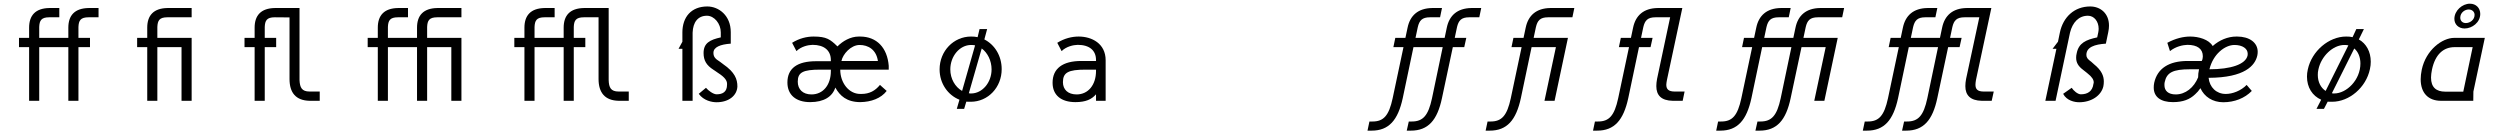
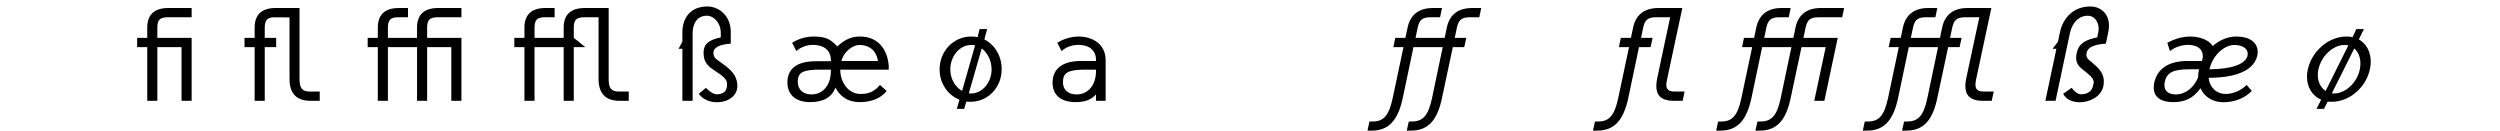
<svg xmlns="http://www.w3.org/2000/svg" width="802px" height="42px" viewBox="0 0 802 42" version="1.1">
  <g id="surface1">
-     <path style=" stroke:none;fill-rule:nonzero;fill:rgb(0%,0%,0%);fill-opacity:1;" d="M 12.582 15.121 L 21.922 15.121 L 21.922 32.336 L 25.164 32.336 L 25.164 15.121 L 28.871 15.121 L 28.871 12.148 L 25.164 12.148 L 25.164 8.676 C 25.242 6.59 25.82 5.547 28.406 5.547 L 31.613 5.547 L 31.613 2.574 L 28.445 2.574 C 23.93 2.652 21.922 4.969 21.922 8.867 L 21.922 12.148 L 12.582 12.148 L 12.582 8.676 C 12.656 6.59 13.238 5.547 15.785 5.547 L 19.027 5.547 L 19.027 2.574 L 15.824 2.574 C 11.344 2.652 9.34 4.969 9.34 8.867 L 9.34 12.148 L 6.094 12.148 L 6.094 15.121 L 9.34 15.121 L 9.34 32.336 L 12.582 32.336 Z M 12.582 15.121 " />
    <path style=" stroke:none;fill-rule:nonzero;fill:rgb(0%,0%,0%);fill-opacity:1;" d="M 61.48 12.148 L 50.477 12.148 L 50.477 8.676 C 50.555 6.59 51.133 5.547 53.68 5.547 L 61.48 5.547 L 61.48 2.574 L 53.719 2.574 C 49.242 2.652 47.234 4.969 47.234 8.867 L 47.234 12.148 L 43.992 12.148 L 43.992 15.121 L 47.234 15.121 L 47.234 32.336 L 50.477 32.336 L 50.477 15.121 L 58.234 15.121 L 58.234 32.336 L 61.48 32.336 Z M 61.48 12.148 " />
    <path style=" stroke:none;fill-rule:nonzero;fill:rgb(0%,0%,0%);fill-opacity:1;" d="M 96.086 2.574 L 88.172 2.574 C 83.691 2.652 81.684 4.969 81.684 8.867 L 81.684 12.148 L 78.441 12.148 L 78.441 15.121 L 81.684 15.121 L 81.684 32.336 L 84.93 32.336 L 84.93 15.121 L 88.594 15.121 L 88.594 12.148 L 84.93 12.148 L 84.93 8.676 C 85.004 6.59 85.586 5.547 88.133 5.547 L 92.879 5.586 L 92.879 25.352 C 92.879 29.676 94.848 32.262 99.367 32.336 L 102.57 32.336 L 102.57 29.363 L 99.328 29.363 C 96.816 29.363 96.199 28.09 96.086 25.699 Z M 96.086 2.574 " />
    <path style=" stroke:none;fill-rule:nonzero;fill:rgb(0%,0%,0%);fill-opacity:1;" d="M 148.027 12.148 L 137.023 12.148 L 137.023 8.676 C 137.102 6.59 137.68 5.547 140.266 5.547 L 148.027 5.547 L 148.027 2.574 L 140.305 2.574 C 135.789 2.652 133.781 4.969 133.781 8.867 L 133.781 12.148 L 124.441 12.148 L 124.441 8.676 C 124.516 6.59 125.098 5.547 127.645 5.547 L 130.887 5.547 L 130.887 2.574 L 127.684 2.574 C 123.203 2.652 121.199 4.969 121.199 8.867 L 121.199 12.148 L 117.953 12.148 L 117.953 15.121 L 121.199 15.121 L 121.199 32.336 L 124.441 32.336 L 124.441 15.121 L 133.781 15.121 L 133.781 32.336 L 137.023 32.336 L 137.023 15.121 L 144.785 15.121 L 144.785 32.336 L 148.027 32.336 Z M 148.027 12.148 " />
-     <path style=" stroke:none;fill-rule:nonzero;fill:rgb(0%,0%,0%);fill-opacity:1;" d="M 195.262 2.574 L 187.348 2.574 C 182.828 2.652 180.824 4.969 180.824 8.867 L 180.824 12.148 L 171.48 12.148 L 171.48 8.676 C 171.559 6.59 172.137 5.547 174.684 5.547 L 177.926 5.547 L 177.926 2.574 L 174.723 2.574 C 170.246 2.652 168.238 4.969 168.238 8.867 L 168.238 12.148 L 164.996 12.148 L 164.996 15.121 L 168.238 15.121 L 168.238 32.336 L 171.48 32.336 L 171.48 15.121 L 180.824 15.121 L 180.824 32.336 L 184.066 32.336 L 184.066 15.121 L 187.77 15.121 L 187.77 12.148 L 184.066 12.148 L 184.066 8.676 C 184.141 6.59 184.723 5.547 187.309 5.547 L 192.016 5.547 L 192.016 25.352 C 192.016 29.676 194.023 32.262 198.504 32.336 L 201.707 32.336 L 201.707 29.363 L 198.465 29.363 C 195.953 29.363 195.336 28.09 195.262 25.699 Z M 195.262 2.574 " />
+     <path style=" stroke:none;fill-rule:nonzero;fill:rgb(0%,0%,0%);fill-opacity:1;" d="M 195.262 2.574 L 187.348 2.574 C 182.828 2.652 180.824 4.969 180.824 8.867 L 180.824 12.148 L 171.48 12.148 L 171.48 8.676 C 171.559 6.59 172.137 5.547 174.684 5.547 L 177.926 5.547 L 177.926 2.574 L 174.723 2.574 C 170.246 2.652 168.238 4.969 168.238 8.867 L 168.238 12.148 L 164.996 12.148 L 164.996 15.121 L 168.238 15.121 L 168.238 32.336 L 171.48 32.336 L 171.48 15.121 L 180.824 15.121 L 180.824 32.336 L 184.066 32.336 L 184.066 15.121 L 187.77 15.121 L 184.066 12.148 L 184.066 8.676 C 184.141 6.59 184.723 5.547 187.309 5.547 L 192.016 5.547 L 192.016 25.352 C 192.016 29.676 194.023 32.262 198.504 32.336 L 201.707 32.336 L 201.707 29.363 L 198.465 29.363 C 195.953 29.363 195.336 28.09 195.262 25.699 Z M 195.262 2.574 " />
    <path style=" stroke:none;fill-rule:nonzero;fill:rgb(0%,0%,0%);fill-opacity:1;" d="M 218.91 13.383 L 217.676 15.66 L 218.91 15.66 L 218.91 32.336 L 222.191 32.336 L 222.191 10.488 C 222.309 7.168 223.852 5.047 226.785 5.047 C 229.141 5.047 231.227 7.594 231.227 10.371 L 231.227 11.992 C 227.75 12.766 225.707 13.809 225.707 17.012 C 225.707 19.406 226.633 20.949 228.871 22.379 L 230.453 23.457 C 232.617 24.848 233.234 25.93 233.234 26.855 L 233.234 27.164 C 233.234 29.48 231.844 30.254 229.875 30.254 C 228.832 30.254 227.211 29.055 226.477 28.168 L 224.16 30.098 C 225.746 32.301 228.406 32.801 229.875 32.801 C 233.812 32.801 236.438 30.641 236.555 27.742 C 236.555 25.426 235.781 23.188 231.961 20.562 L 230.996 19.832 C 229.336 18.828 228.871 18.133 228.871 16.934 C 228.871 15.121 231.07 14.234 234.43 14 L 234.43 10.297 C 234.43 4.969 230.57 2.074 226.902 2.074 C 221.77 2.074 218.91 5.469 218.91 10.41 Z M 218.91 13.383 " />
    <path style=" stroke:none;fill-rule:nonzero;fill:rgb(0%,0%,0%);fill-opacity:1;" d="M 275.496 11.723 C 272.832 11.723 270.32 13.191 268.66 14.891 C 266.348 12.648 265.188 11.723 260.98 11.723 C 258.816 11.723 256.387 12.301 254.109 13.73 L 255.5 16.395 C 257.043 14.891 259.242 14.426 260.672 14.387 C 264.414 14.387 266.539 16.203 266.539 19.289 L 266.539 19.637 L 261.828 19.637 C 255.809 19.637 252.602 21.875 252.602 26.469 C 252.602 30.484 255.383 32.762 259.898 32.762 C 264.34 32.762 267.039 30.988 267.969 28.09 C 269.434 30.715 271.598 32.723 275.918 32.762 C 279.508 32.723 282.637 31.527 284.449 29.172 L 282.289 27.242 C 280.785 29.094 278.93 30.137 276.344 30.137 L 275.957 30.137 C 272.328 30.137 269.551 26.586 269.551 22.34 L 285.105 22.34 L 285.105 21.105 C 284.645 15.352 281.285 11.723 275.918 11.723 Z M 269.938 19.559 C 270.359 17.398 272.945 14.426 275.766 14.426 C 278.504 14.426 281.094 15.895 281.633 19.559 Z M 266.539 22.34 L 266.539 22.801 C 266.539 27.281 264.031 30.293 260.324 30.293 C 257.543 30.293 255.922 28.672 255.922 26.199 C 255.922 23.188 257.621 22.34 263.18 22.34 Z M 266.539 22.34 " />
    <path style=" stroke:none;fill-rule:nonzero;fill:rgb(0%,0%,0%);fill-opacity:1;" d="M 311.496 11.723 C 305.938 11.723 301.422 16.355 301.422 22.262 C 301.422 26.777 304.086 30.523 307.793 31.988 L 306.941 34.926 L 309.297 34.926 L 309.992 32.609 L 310.688 32.645 L 311.422 32.645 C 316.941 32.645 321.34 28.051 321.34 22.184 C 321.34 17.898 319.102 14.348 315.781 12.648 L 316.672 9.332 L 314.238 9.332 L 313.621 11.918 C 312.926 11.762 312.23 11.723 311.496 11.723 Z M 314.934 15.547 C 316.785 16.895 318.098 19.445 318.098 22.262 C 318.098 26.469 315.125 29.984 311.535 29.984 C 311.266 29.984 311.074 29.984 310.805 29.906 Z M 308.641 29.172 C 306.402 27.898 304.859 25.273 304.859 22.262 C 304.859 18.055 307.832 14.426 311.535 14.426 C 311.961 14.426 312.426 14.465 312.809 14.543 Z M 308.641 29.172 " />
    <path style=" stroke:none;fill-rule:nonzero;fill:rgb(0%,0%,0%);fill-opacity:1;" d="M 354.691 19.328 C 354.691 13.961 350.254 11.723 346.043 11.723 C 343.883 11.723 341.449 12.301 339.172 13.73 L 340.562 16.395 C 342.105 14.891 344.309 14.426 345.734 14.387 C 349.48 14.387 351.602 16.164 351.602 19.25 L 351.602 19.559 L 346.895 19.559 C 340.871 19.559 337.668 21.992 337.668 26.547 C 337.668 30.562 340.445 32.762 345.004 32.762 C 348.285 32.762 350.215 31.875 351.602 30.254 L 351.602 32.336 L 354.691 32.336 Z M 351.602 22.34 L 351.602 22.766 C 351.602 27.242 349.094 30.293 345.387 30.293 C 342.609 30.293 340.988 28.746 340.988 26.355 C 340.988 23.266 342.688 22.34 348.246 22.34 Z M 351.602 22.34 " />
    <path style=" stroke:none;fill-rule:nonzero;fill:rgb(0%,0%,0%);fill-opacity:1;" d="M 463.441 12.148 L 454.098 12.148 L 454.832 8.676 C 455.332 6.59 456.184 5.547 458.73 5.547 L 461.973 5.547 L 462.59 2.574 L 459.426 2.574 C 454.91 2.652 452.359 4.969 451.551 8.867 L 450.855 12.148 L 447.613 12.148 L 446.996 15.121 L 450.238 15.121 L 446.762 31.527 C 445.566 37.086 443.867 38.977 440.316 38.977 L 439.312 38.977 L 438.695 41.91 L 440.008 41.91 C 445.527 41.91 448.461 38.59 450.008 31.449 L 453.441 15.121 L 462.82 15.121 L 459.387 31.527 C 458.191 37.086 456.492 38.977 452.902 38.977 L 451.938 38.977 L 451.281 41.91 L 452.594 41.91 C 458.152 41.91 461.086 38.59 462.59 31.449 L 466.066 15.121 L 469.73 15.121 L 470.387 12.148 L 466.684 12.148 L 467.414 8.676 C 467.918 6.59 468.766 5.547 471.316 5.547 L 474.559 5.547 L 475.176 2.574 L 472.008 2.574 C 467.492 2.652 464.945 4.969 464.133 8.867 Z M 463.441 12.148 " />
-     <path style=" stroke:none;fill-rule:nonzero;fill:rgb(0%,0%,0%);fill-opacity:1;" d="M 502.996 12.148 L 491.992 12.148 L 492.727 8.676 C 493.23 6.59 494.078 5.547 496.625 5.547 L 504.426 5.547 L 505.043 2.574 L 497.32 2.574 C 492.805 2.652 490.258 4.969 489.445 8.867 L 488.75 12.148 L 485.508 12.148 L 484.891 15.121 L 488.133 15.121 L 484.66 31.527 C 483.461 37.086 481.766 38.977 478.211 38.977 L 477.211 38.977 L 476.59 41.91 L 477.902 41.91 C 483.426 41.91 486.359 38.59 487.902 31.449 L 491.336 15.121 L 499.137 15.121 L 495.469 32.336 L 498.711 32.336 Z M 502.996 12.148 " />
    <path style=" stroke:none;fill-rule:nonzero;fill:rgb(0%,0%,0%);fill-opacity:1;" d="M 539.688 2.574 L 531.773 2.574 C 527.254 2.652 524.707 4.969 523.898 8.867 L 523.203 12.148 L 519.961 12.148 L 519.344 15.121 L 522.586 15.121 L 519.109 31.527 C 517.914 37.086 516.215 38.977 512.664 38.977 L 511.66 38.977 L 511.043 41.91 L 512.355 41.91 C 517.875 41.91 520.809 38.59 522.352 31.449 L 525.789 15.121 L 529.496 15.121 L 530.152 12.148 L 526.445 12.148 L 527.18 8.676 C 527.68 6.59 528.531 5.547 531.078 5.547 L 535.785 5.547 L 531.578 25.352 C 531.426 26.16 531.348 26.934 531.348 27.629 C 531.348 30.562 532.93 32.262 536.598 32.336 L 539.801 32.336 L 540.418 29.363 L 537.215 29.363 C 535.246 29.363 534.551 28.594 534.551 27.164 C 534.551 26.738 534.668 26.199 534.746 25.699 Z M 539.688 2.574 " />
    <path style=" stroke:none;fill-rule:nonzero;fill:rgb(0%,0%,0%);fill-opacity:1;" d="M 565.301 15.121 L 574.684 15.121 L 571.246 31.527 C 570.051 37.086 568.352 38.977 564.762 38.977 L 563.797 38.977 L 563.141 41.91 L 564.453 41.91 C 570.012 41.91 572.945 38.59 574.449 31.449 L 577.926 15.121 L 585.684 15.121 L 582.016 32.336 L 585.258 32.336 L 589.543 12.148 L 578.543 12.148 L 579.277 8.676 C 579.777 6.59 580.625 5.547 583.176 5.547 L 590.973 5.547 L 591.59 2.574 L 583.871 2.574 C 579.352 2.652 576.805 4.969 575.996 8.867 L 575.301 12.148 L 565.957 12.148 L 566.691 8.676 C 567.191 6.59 568.043 5.547 570.59 5.547 L 573.832 5.547 L 574.449 2.574 L 571.285 2.574 C 566.77 2.652 564.219 4.969 563.41 8.867 L 562.715 12.148 L 559.473 12.148 L 558.855 15.121 L 562.098 15.121 L 558.621 31.527 C 557.426 37.086 555.727 38.977 552.176 38.977 L 551.172 38.977 L 550.555 41.91 L 551.867 41.91 C 557.387 41.91 560.32 38.59 561.867 31.449 Z M 565.301 15.121 " />
    <path style=" stroke:none;fill-rule:nonzero;fill:rgb(0%,0%,0%);fill-opacity:1;" d="M 621.723 15.121 L 618.285 31.527 C 617.09 37.086 615.391 38.977 611.801 38.977 L 610.836 38.977 L 610.18 41.91 L 611.492 41.91 C 617.051 41.91 619.984 38.59 621.492 31.449 L 624.965 15.121 L 628.633 15.121 L 629.289 12.148 L 625.582 12.148 L 626.316 8.676 C 626.816 6.59 627.668 5.547 630.215 5.547 L 634.965 5.547 L 630.715 25.352 C 630.562 26.16 630.484 26.934 630.484 27.629 C 630.484 30.562 632.105 32.262 635.734 32.336 L 638.938 32.336 L 639.594 29.363 L 636.352 29.363 C 634.383 29.363 633.727 28.594 633.727 27.164 C 633.727 26.738 633.805 26.199 633.883 25.699 L 638.824 2.574 L 630.91 2.574 C 626.395 2.652 623.844 4.969 623.035 8.867 L 622.34 12.148 L 612.996 12.148 L 613.73 8.676 C 614.234 6.59 615.082 5.547 617.629 5.547 L 620.871 5.547 L 621.492 2.574 L 618.324 2.574 C 613.809 2.652 611.262 4.969 610.449 8.867 L 609.754 12.148 L 606.512 12.148 L 605.895 15.121 L 609.137 15.121 L 605.664 31.527 C 604.465 37.086 602.77 38.977 599.215 38.977 L 598.215 38.977 L 597.594 41.91 L 598.906 41.91 C 604.43 41.91 607.363 38.59 608.906 31.449 L 612.34 15.121 Z M 621.723 15.121 " />
    <path style=" stroke:none;fill-rule:nonzero;fill:rgb(0%,0%,0%);fill-opacity:1;" d="M 660.199 13.383 L 658.461 15.66 L 659.695 15.66 L 656.145 32.336 L 659.426 32.336 L 664.059 10.488 C 664.867 7.168 666.875 5.047 669.809 5.047 C 671.816 5.047 673.246 6.898 673.246 9.215 C 673.246 9.562 673.207 9.949 673.129 10.371 L 672.781 11.992 C 669.152 12.766 666.875 13.809 666.219 17.012 C 666.066 17.59 666.027 18.055 666.027 18.52 C 666.027 20.102 666.723 21.258 668.227 22.379 L 669.578 23.457 C 671.121 24.656 671.664 25.582 671.664 26.395 C 671.664 26.547 671.664 26.664 671.586 26.855 C 671.277 29.363 669.617 30.254 667.531 30.254 C 666.488 30.254 665.176 29.055 664.598 28.168 L 661.855 30.098 C 662.977 32.301 665.562 32.801 666.992 32.801 C 670.969 32.801 674.055 30.641 674.75 27.742 C 674.867 27.203 674.906 26.664 674.906 26.121 C 674.906 24.387 674.211 22.57 671.699 20.562 L 670.891 19.832 C 669.73 19.02 669.309 18.441 669.309 17.629 C 669.309 15.121 671.934 14.234 675.562 14 L 676.332 10.297 C 676.488 9.562 676.566 8.867 676.566 8.211 C 676.566 4.234 673.746 2.074 670.543 2.074 C 665.449 2.074 661.855 5.469 660.816 10.41 Z M 660.199 13.383 " />
    <path style=" stroke:none;fill-rule:nonzero;fill:rgb(0%,0%,0%);fill-opacity:1;" d="M 708.789 22.223 C 709.984 17.32 713.77 14.426 716.82 14.426 C 719.367 14.426 721.066 15.582 721.066 17.242 C 721.066 17.398 721.066 17.629 721.027 17.785 C 720.41 20.68 715.582 22.223 708.789 22.223 Z M 705.16 24.809 C 703.809 28.129 701.07 30.293 697.98 30.293 C 695.586 30.293 694.352 29.133 694.352 27.32 C 694.352 27.012 694.352 26.664 694.43 26.355 C 695.086 23.266 697.055 22.223 702.574 22.223 L 705.469 22.223 C 705.469 22.262 705.43 22.301 705.43 22.34 C 705.238 23.188 705.16 24 705.16 24.809 Z M 709.832 14.773 C 708.598 12.648 705.316 11.723 702.613 11.723 C 700.453 11.723 697.902 12.301 695.277 13.73 L 696.129 16.395 C 697.98 14.891 700.297 14.426 701.727 14.387 C 704.93 14.387 706.668 15.699 706.668 18.055 C 706.668 18.324 706.59 18.672 706.551 19.02 C 706.473 19.176 706.395 19.406 706.32 19.559 L 701.801 19.559 C 695.742 19.559 692.074 21.992 691.07 26.547 C 690.953 27.086 690.918 27.629 690.918 28.09 C 690.918 31.102 693.156 32.762 697.094 32.762 C 700.336 32.762 702.496 31.875 704.195 30.254 C 704.812 29.711 705.391 29.055 705.895 28.285 C 707.129 31.023 709.793 32.801 713.23 32.801 C 716.781 32.801 720.102 31.527 722.379 29.172 L 720.719 27.242 C 718.902 29.133 716.164 30.137 714.078 30.137 L 714 30.137 C 711.027 30.137 708.828 28.016 708.52 24.965 C 720.176 24.926 723.457 20.988 724.152 17.785 C 724.23 17.359 724.27 17.012 724.27 16.625 C 724.27 13.652 721.605 11.723 717.668 11.723 L 717.438 11.723 C 714.695 11.723 711.992 12.844 709.832 14.773 Z M 709.832 14.773 " />
    <path style=" stroke:none;fill-rule:nonzero;fill:rgb(0%,0%,0%);fill-opacity:1;" d="M 752.625 11.723 C 747.105 11.723 741.621 16.355 740.348 22.262 C 740.156 23.074 740.078 23.844 740.078 24.578 C 740.078 28.051 741.816 30.754 744.633 31.988 L 743.129 34.926 L 745.52 34.926 L 746.719 32.609 L 747.414 32.645 L 748.145 32.645 C 753.668 32.645 759.031 28.051 760.27 22.184 C 760.461 21.375 760.539 20.562 760.539 19.793 C 760.539 16.586 759.109 14 756.715 12.648 L 758.336 9.332 L 755.906 9.332 L 754.707 11.918 C 754.09 11.762 753.395 11.723 752.625 11.723 Z M 748.801 29.984 C 748.531 29.984 748.34 29.984 748.07 29.906 L 755.25 15.547 C 756.484 16.586 757.219 18.324 757.219 20.371 C 757.219 25.66 752.777 29.984 748.801 29.984 Z M 746.062 29.172 C 744.52 28.168 743.551 26.316 743.551 24.039 C 743.551 23.496 743.59 22.84 743.746 22.262 C 744.633 18.055 748.379 14.426 752.082 14.426 C 752.508 14.426 752.973 14.465 753.359 14.543 Z M 746.062 29.172 " />
-     <path style=" stroke:none;fill-rule:nonzero;fill:rgb(0%,0%,0%);fill-opacity:1;" d="M 791.031 7.398 C 789.91 7.398 789.254 6.629 789.254 5.664 C 789.254 4.043 790.723 3.039 791.957 3.039 C 793.078 3.039 793.848 3.809 793.848 4.773 C 793.848 6.32 792.422 7.398 791.031 7.398 Z M 795.664 4.465 C 795.664 2.613 794.352 1.184 792.344 1.184 C 789.91 1.184 787.363 3.387 787.363 6.051 C 787.363 7.863 788.754 9.137 790.645 9.137 C 793.039 9.137 795.664 7.207 795.664 4.465 Z M 797.129 12.148 L 787.324 12.148 C 783.465 12.148 778.254 16.008 776.902 22.34 C 776.672 23.457 776.555 24.5 776.555 25.426 C 776.555 29.789 778.949 32.336 783.078 32.336 L 793.426 32.336 L 793.465 29.363 Z M 793.23 15.121 L 790.219 29.402 L 784.43 29.402 C 781.535 29.402 779.875 28.016 779.875 24.887 C 779.875 24.113 779.992 23.266 780.184 22.301 C 781.227 17.398 783.891 15.121 787.441 15.121 Z M 793.23 15.121 " />
  </g>
</svg>